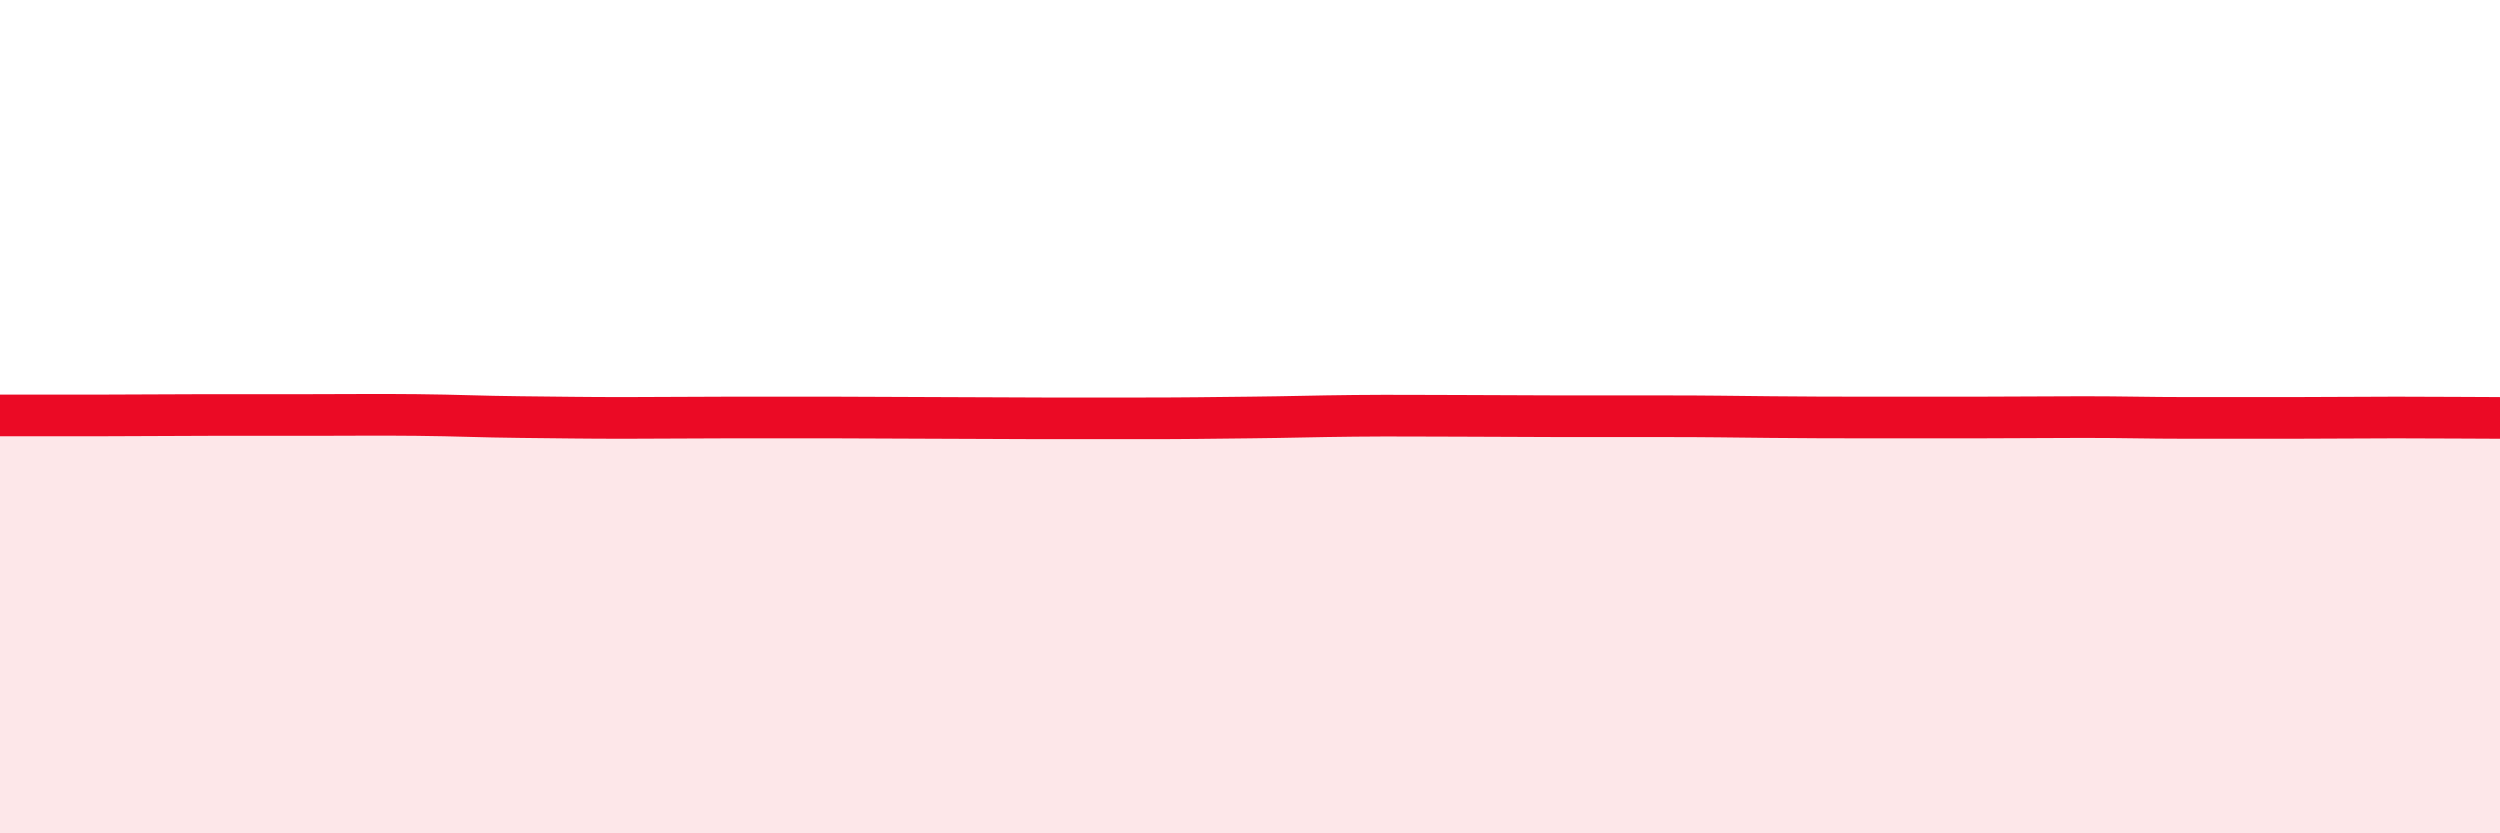
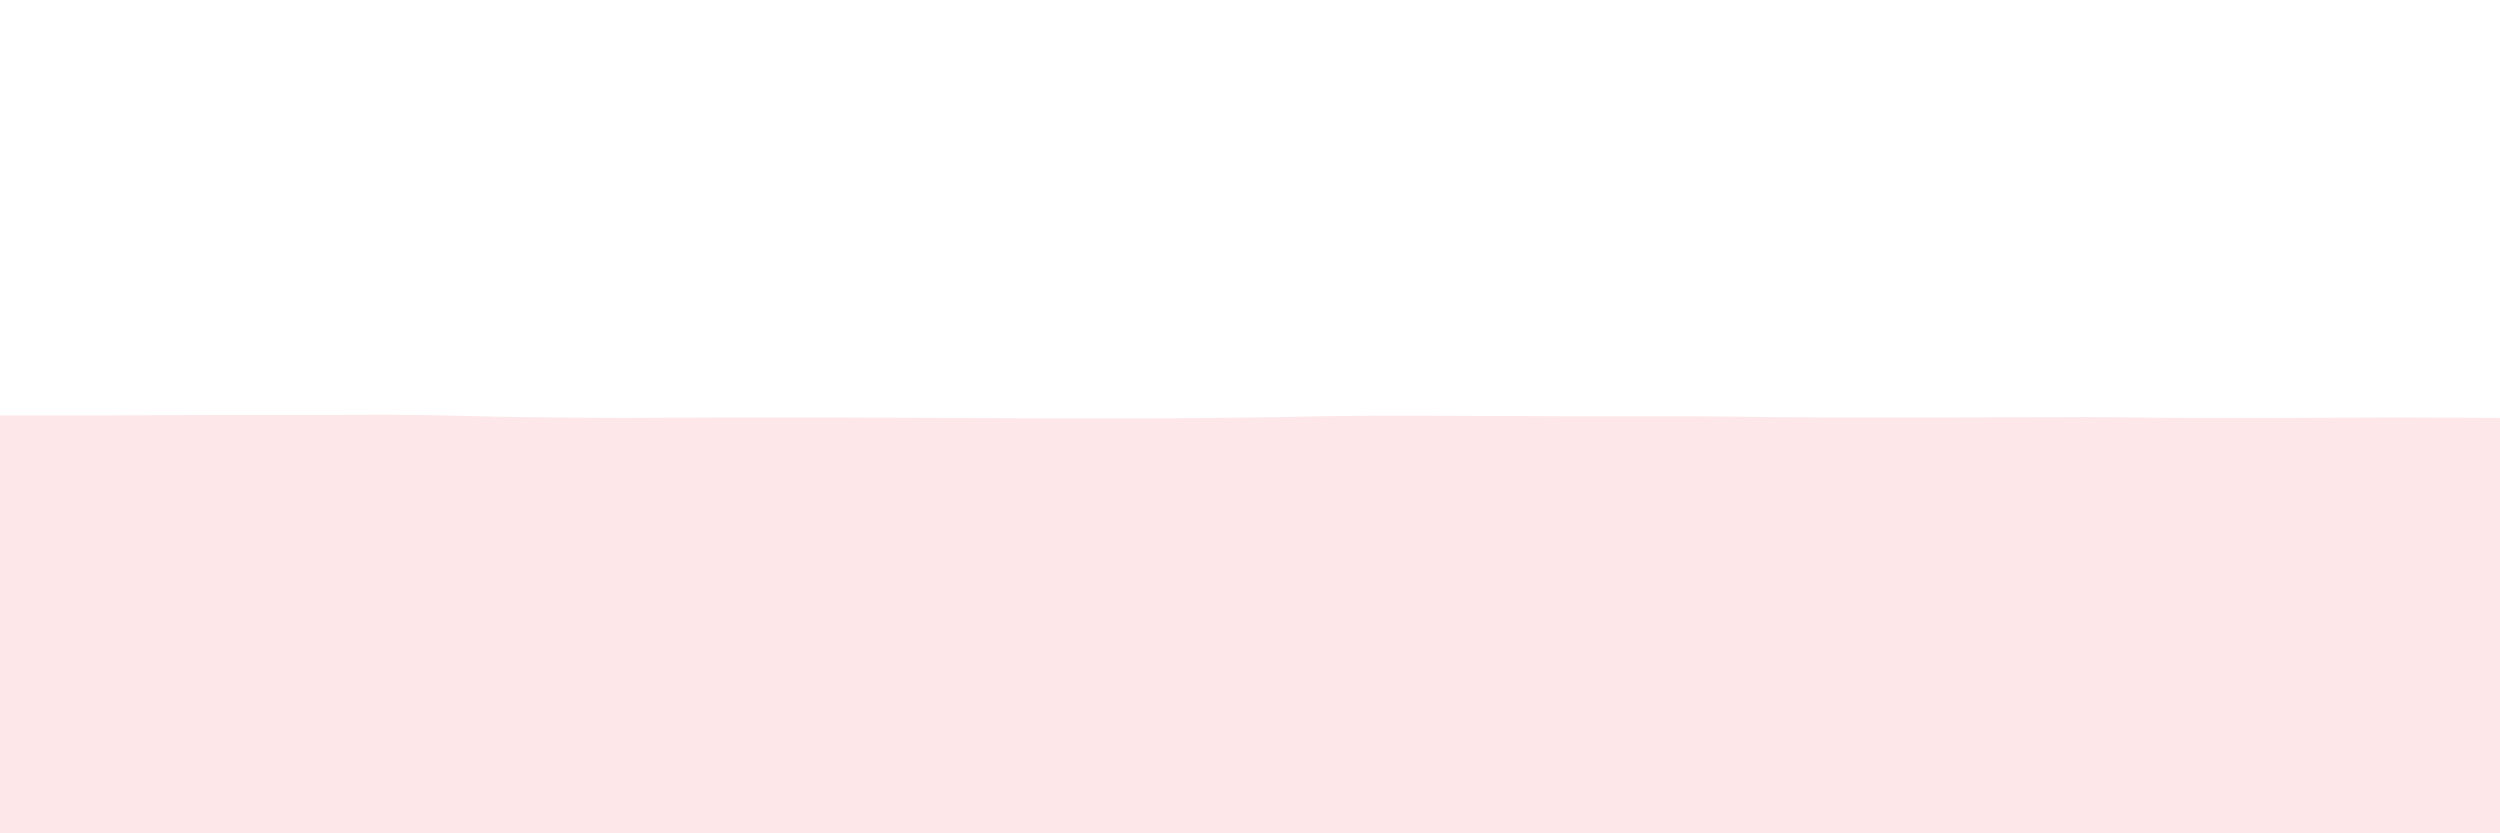
<svg xmlns="http://www.w3.org/2000/svg" width="60" height="20" viewBox="0 0 60 20">
-   <path d="M 0,9.97 C 0.5,9.97 1.5,9.97 2.5,9.97 C 3.5,9.97 4,9.96 5,9.96 C 6,9.96 6.5,9.96 7.5,9.96 C 8.5,9.96 9,9.95 10,9.96 C 11,9.97 11.5,10 12.5,10.01 C 13.5,10.02 14,10.03 15,10.03 C 16,10.03 16.5,10.02 17.5,10.02 C 18.5,10.02 19,10.02 20,10.02 C 21,10.02 21.5,10.03 22.5,10.03 C 23.5,10.03 24,10.04 25,10.04 C 26,10.04 26.5,10.04 27.5,10.04 C 28.5,10.04 29,10.03 30,10.02 C 31,10.01 31.5,9.99 32.5,9.98 C 33.5,9.97 34,9.98 35,9.98 C 36,9.98 36.5,9.99 37.5,9.99 C 38.5,9.99 39,9.99 40,9.99 C 41,9.99 41.5,10 42.5,10.01 C 43.5,10.02 44,10.02 45,10.02 C 46,10.02 46.5,10.02 47.5,10.02 C 48.5,10.02 49,10.01 50,10.01 C 51,10.01 51.5,10.03 52.5,10.03 C 53.5,10.03 54,10.03 55,10.03 C 56,10.03 56.5,10.02 57.5,10.02 C 58.5,10.02 59.5,10.03 60,10.03L60 20L0 20Z" fill="#EB0A25" opacity="0.1" stroke-linecap="round" stroke-linejoin="round" />
-   <path d="M 0,9.97 C 0.5,9.97 1.5,9.97 2.5,9.97 C 3.5,9.97 4,9.96 5,9.96 C 6,9.96 6.5,9.96 7.5,9.96 C 8.5,9.96 9,9.95 10,9.96 C 11,9.97 11.5,10 12.5,10.01 C 13.5,10.02 14,10.03 15,10.03 C 16,10.03 16.5,10.02 17.5,10.02 C 18.5,10.02 19,10.02 20,10.02 C 21,10.02 21.5,10.03 22.5,10.03 C 23.5,10.03 24,10.04 25,10.04 C 26,10.04 26.5,10.04 27.5,10.04 C 28.5,10.04 29,10.03 30,10.02 C 31,10.01 31.5,9.99 32.5,9.98 C 33.5,9.97 34,9.98 35,9.98 C 36,9.98 36.5,9.99 37.5,9.99 C 38.5,9.99 39,9.99 40,9.99 C 41,9.99 41.5,10 42.5,10.01 C 43.5,10.02 44,10.02 45,10.02 C 46,10.02 46.5,10.02 47.5,10.02 C 48.5,10.02 49,10.01 50,10.01 C 51,10.01 51.5,10.03 52.5,10.03 C 53.5,10.03 54,10.03 55,10.03 C 56,10.03 56.5,10.02 57.5,10.02 C 58.5,10.02 59.5,10.03 60,10.03" stroke="#EB0A25" stroke-width="1" fill="none" stroke-linecap="round" stroke-linejoin="round" />
+   <path d="M 0,9.97 C 0.5,9.97 1.5,9.97 2.5,9.97 C 3.5,9.97 4,9.96 5,9.96 C 6,9.96 6.5,9.96 7.5,9.96 C 8.5,9.96 9,9.95 10,9.96 C 11,9.97 11.5,10 12.5,10.01 C 13.5,10.02 14,10.03 15,10.03 C 16,10.03 16.5,10.02 17.5,10.02 C 18.5,10.02 19,10.02 20,10.02 C 21,10.02 21.5,10.03 22.5,10.03 C 23.5,10.03 24,10.04 25,10.04 C 26,10.04 26.5,10.04 27.5,10.04 C 28.5,10.04 29,10.03 30,10.02 C 31,10.01 31.5,9.99 32.5,9.98 C 33.5,9.97 34,9.98 35,9.98 C 36,9.98 36.5,9.99 37.5,9.99 C 38.5,9.99 39,9.99 40,9.99 C 41,9.99 41.5,10 42.5,10.01 C 43.5,10.02 44,10.02 45,10.02 C 48.5,10.02 49,10.01 50,10.01 C 51,10.01 51.5,10.03 52.5,10.03 C 53.5,10.03 54,10.03 55,10.03 C 56,10.03 56.5,10.02 57.5,10.02 C 58.5,10.02 59.5,10.03 60,10.03L60 20L0 20Z" fill="#EB0A25" opacity="0.1" stroke-linecap="round" stroke-linejoin="round" />
</svg>